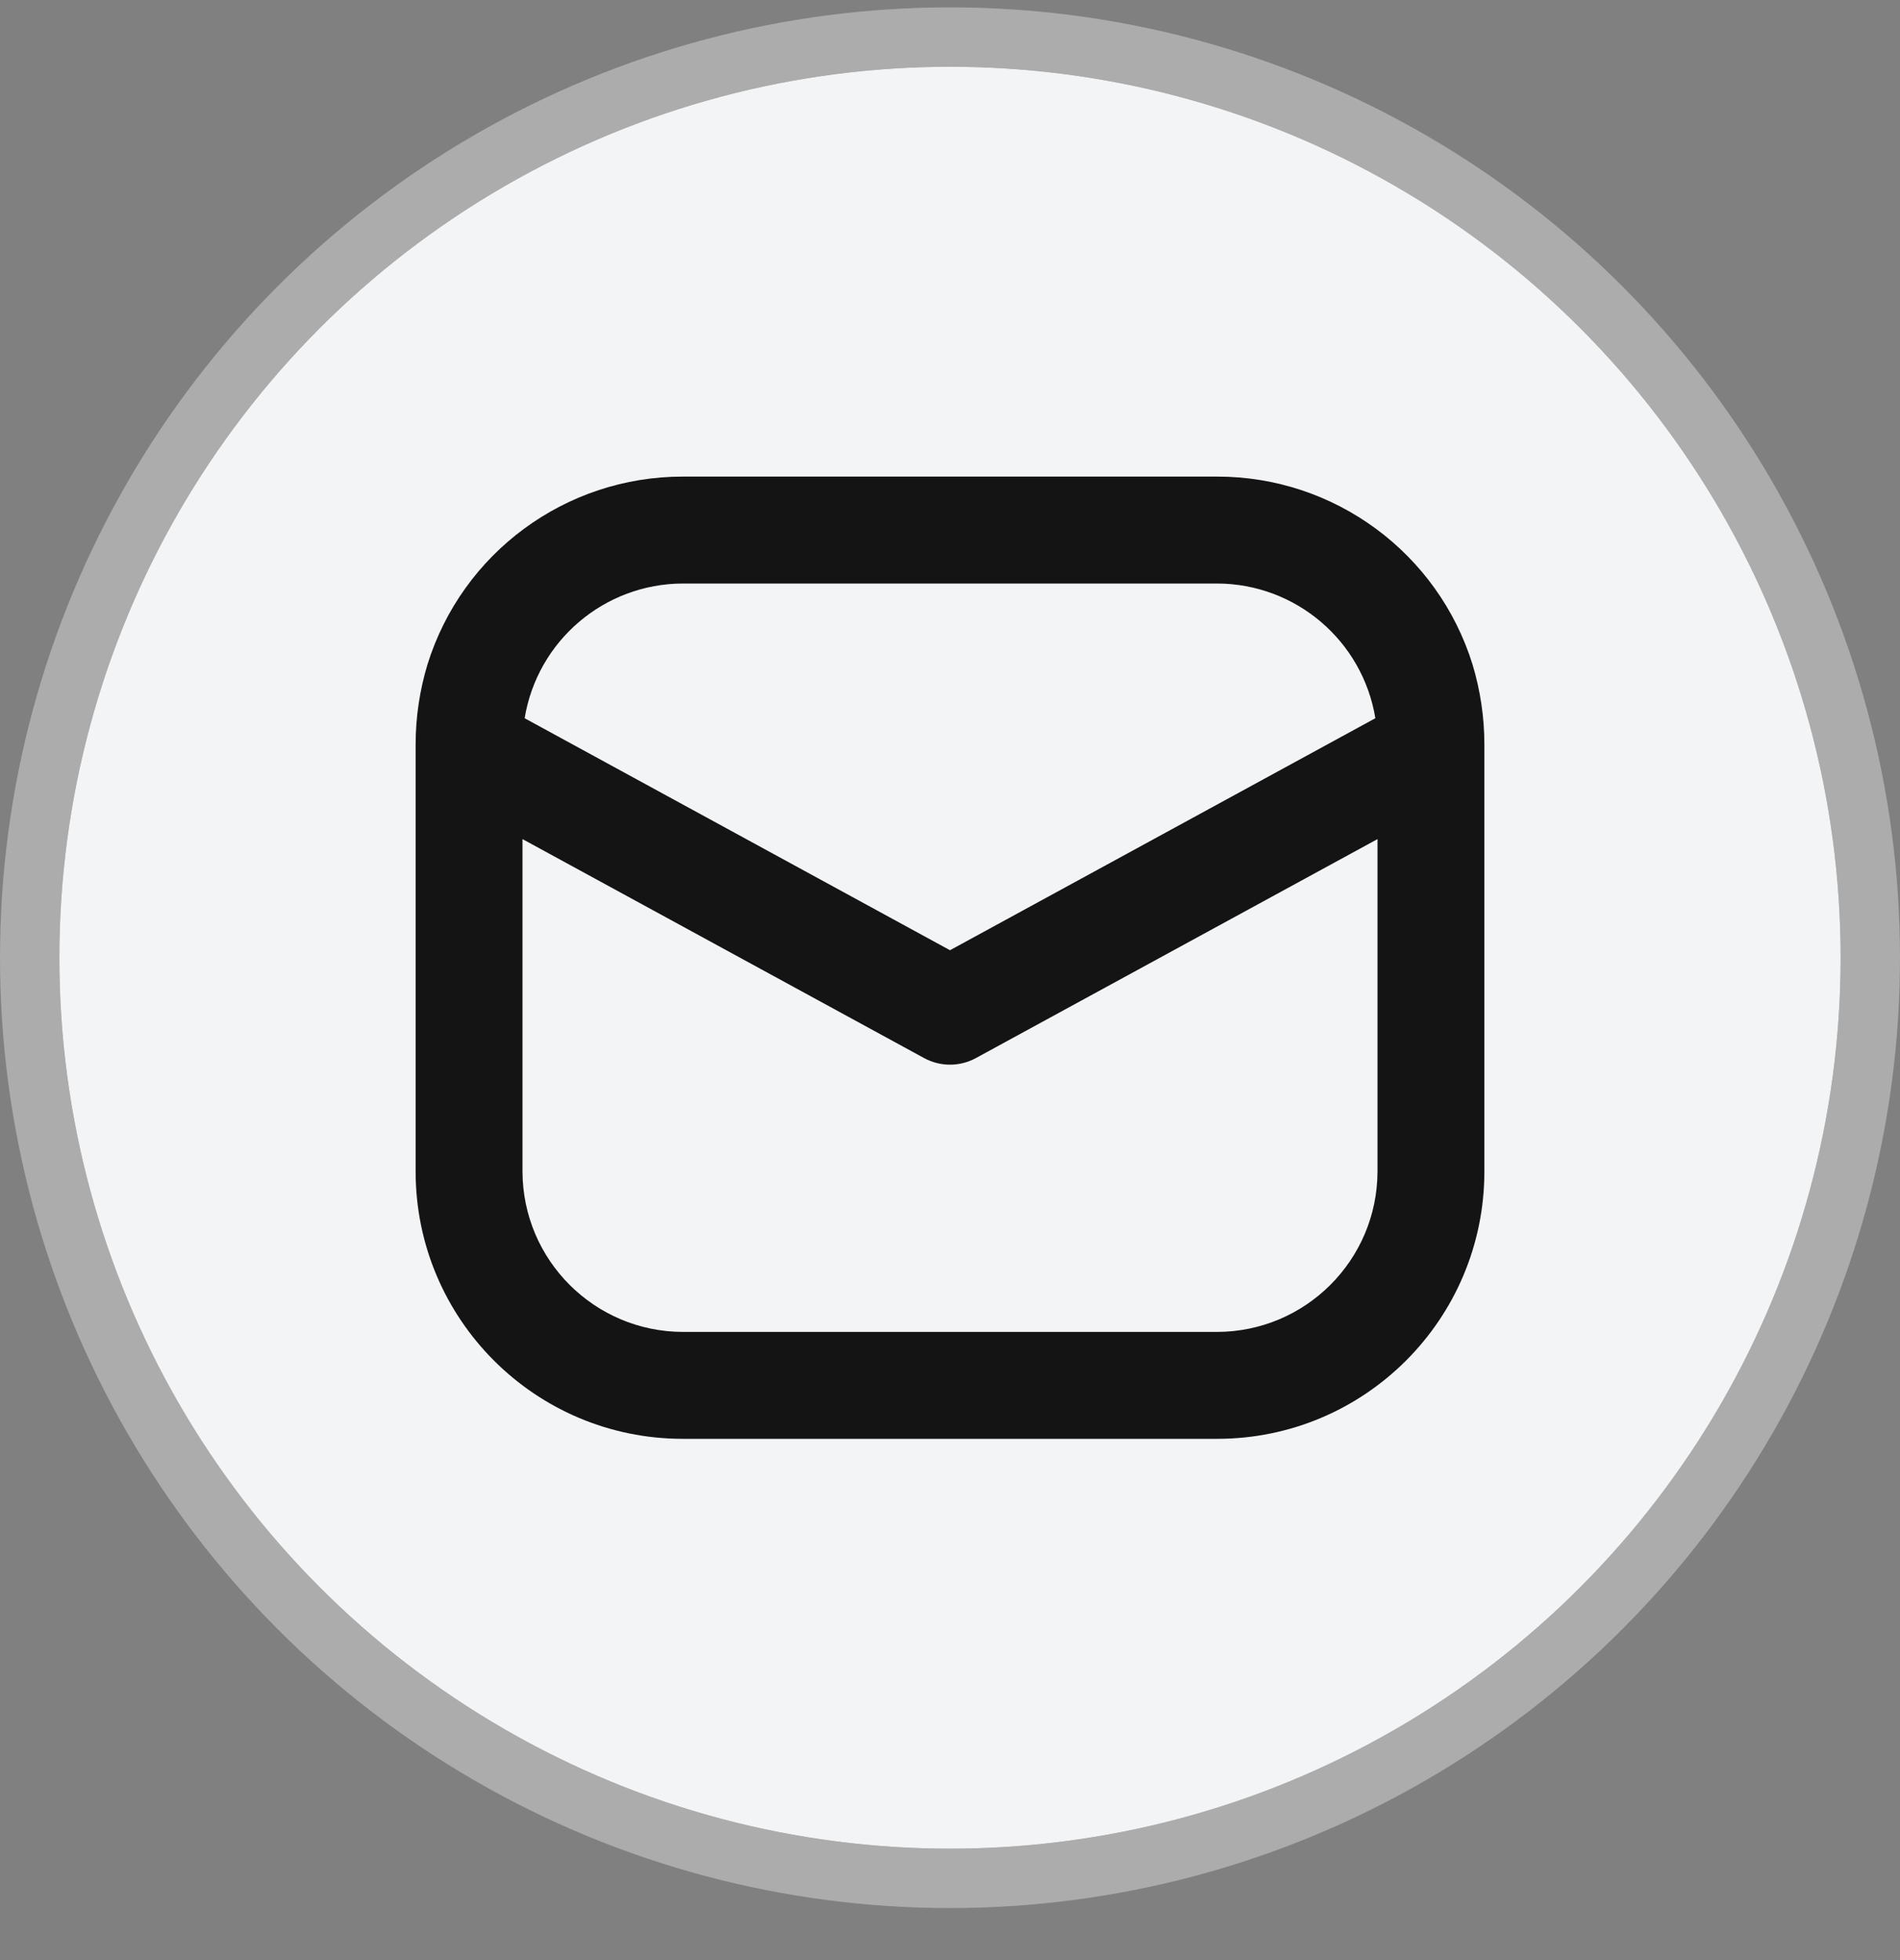
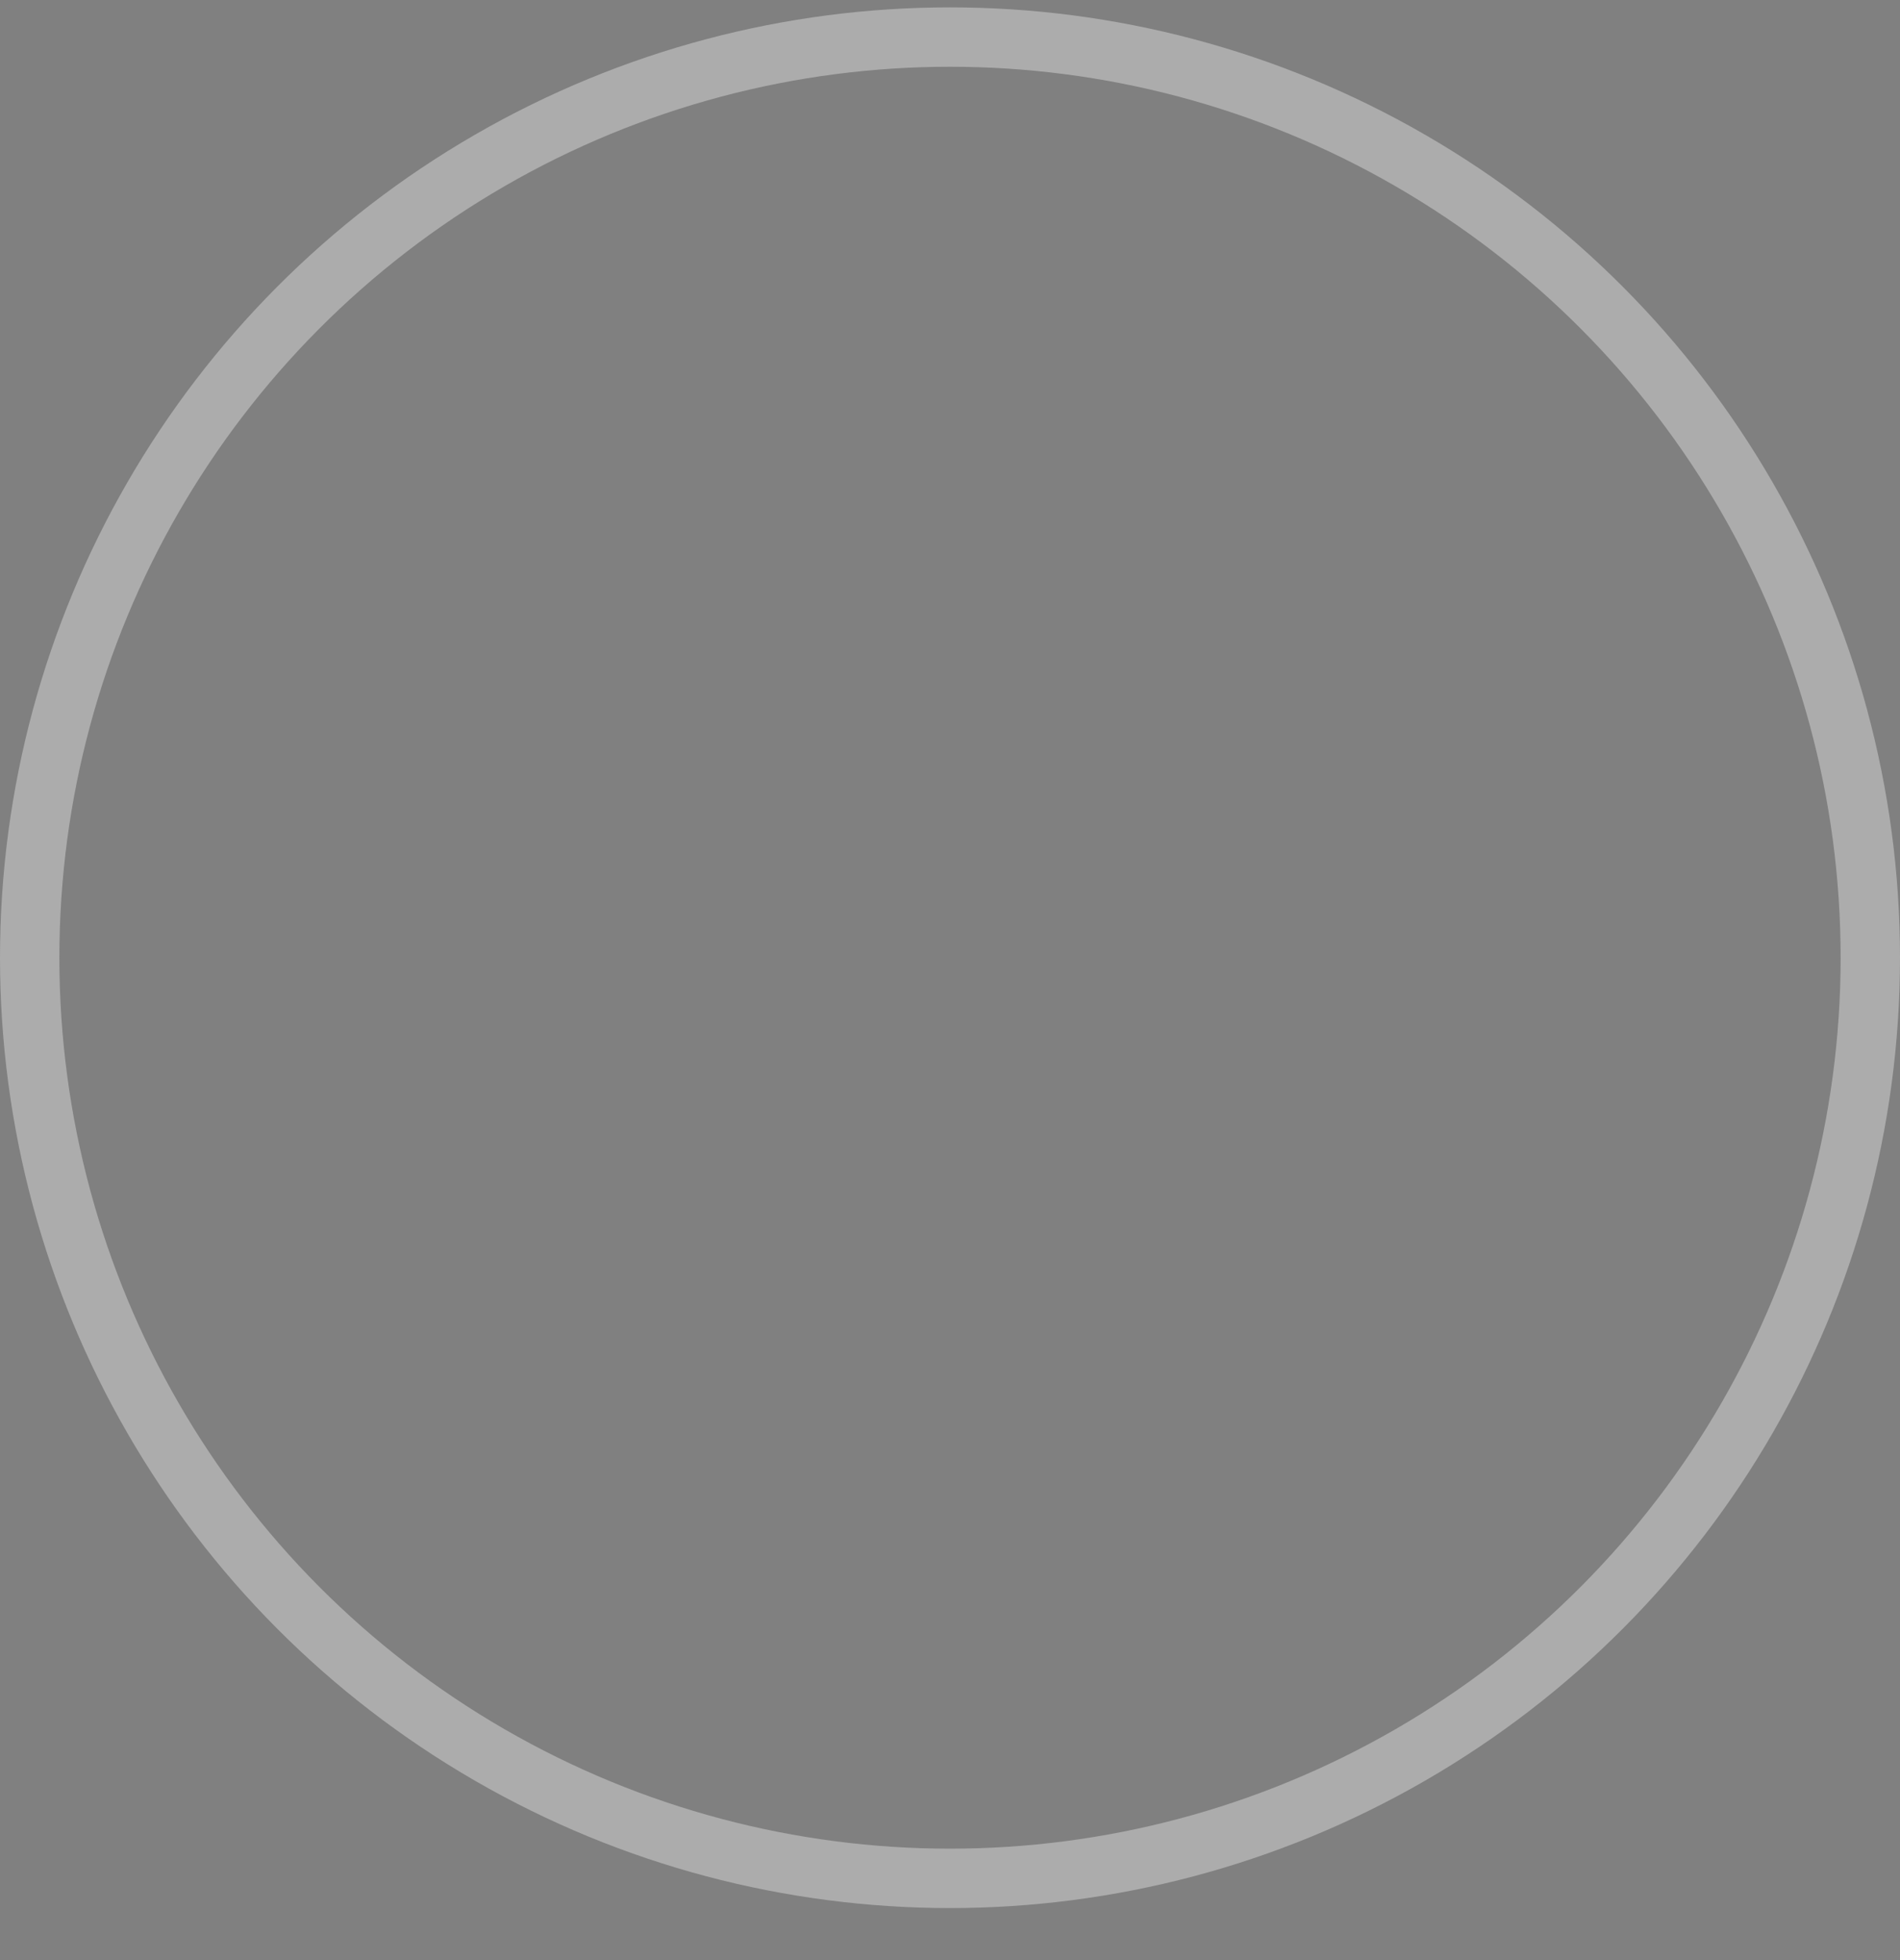
<svg xmlns="http://www.w3.org/2000/svg" width="32" height="33" viewBox="0 0 32 33" fill="none">
  <rect x="0" y="0" width="32" height="33" fill="#808080" stroke="none" />
-   <circle cx="16" cy="16.124" r="15" fill="#F3F4F6" />
  <circle cx="16" cy="16.124" r="15.5" stroke="#D8D8D8" stroke-opacity="0.5" />
-   <path d="M24.802 11.192C24.218 9.307 22.474 8.023 20.5 8.024H11.5C9.526 8.023 7.782 9.307 7.198 11.192C7.068 11.625 7.001 12.073 7 12.524V19.724C7.001 22.209 9.015 24.224 11.5 24.224H20.5C22.985 24.224 24.999 22.209 25 19.724V12.524C24.999 12.073 24.932 11.625 24.802 11.192ZM11.5 9.824H20.5C21.823 9.828 22.949 10.787 23.164 12.092L16 15.998L8.836 12.092C9.051 10.787 10.177 9.828 11.5 9.824ZM23.2 19.724C23.196 21.214 21.989 22.42 20.5 22.424H11.5C10.011 22.42 8.804 21.214 8.8 19.724V14.127L15.568 17.816C15.838 17.961 16.162 17.961 16.432 17.816L23.2 14.127V19.724Z" fill="#141415" />
</svg>